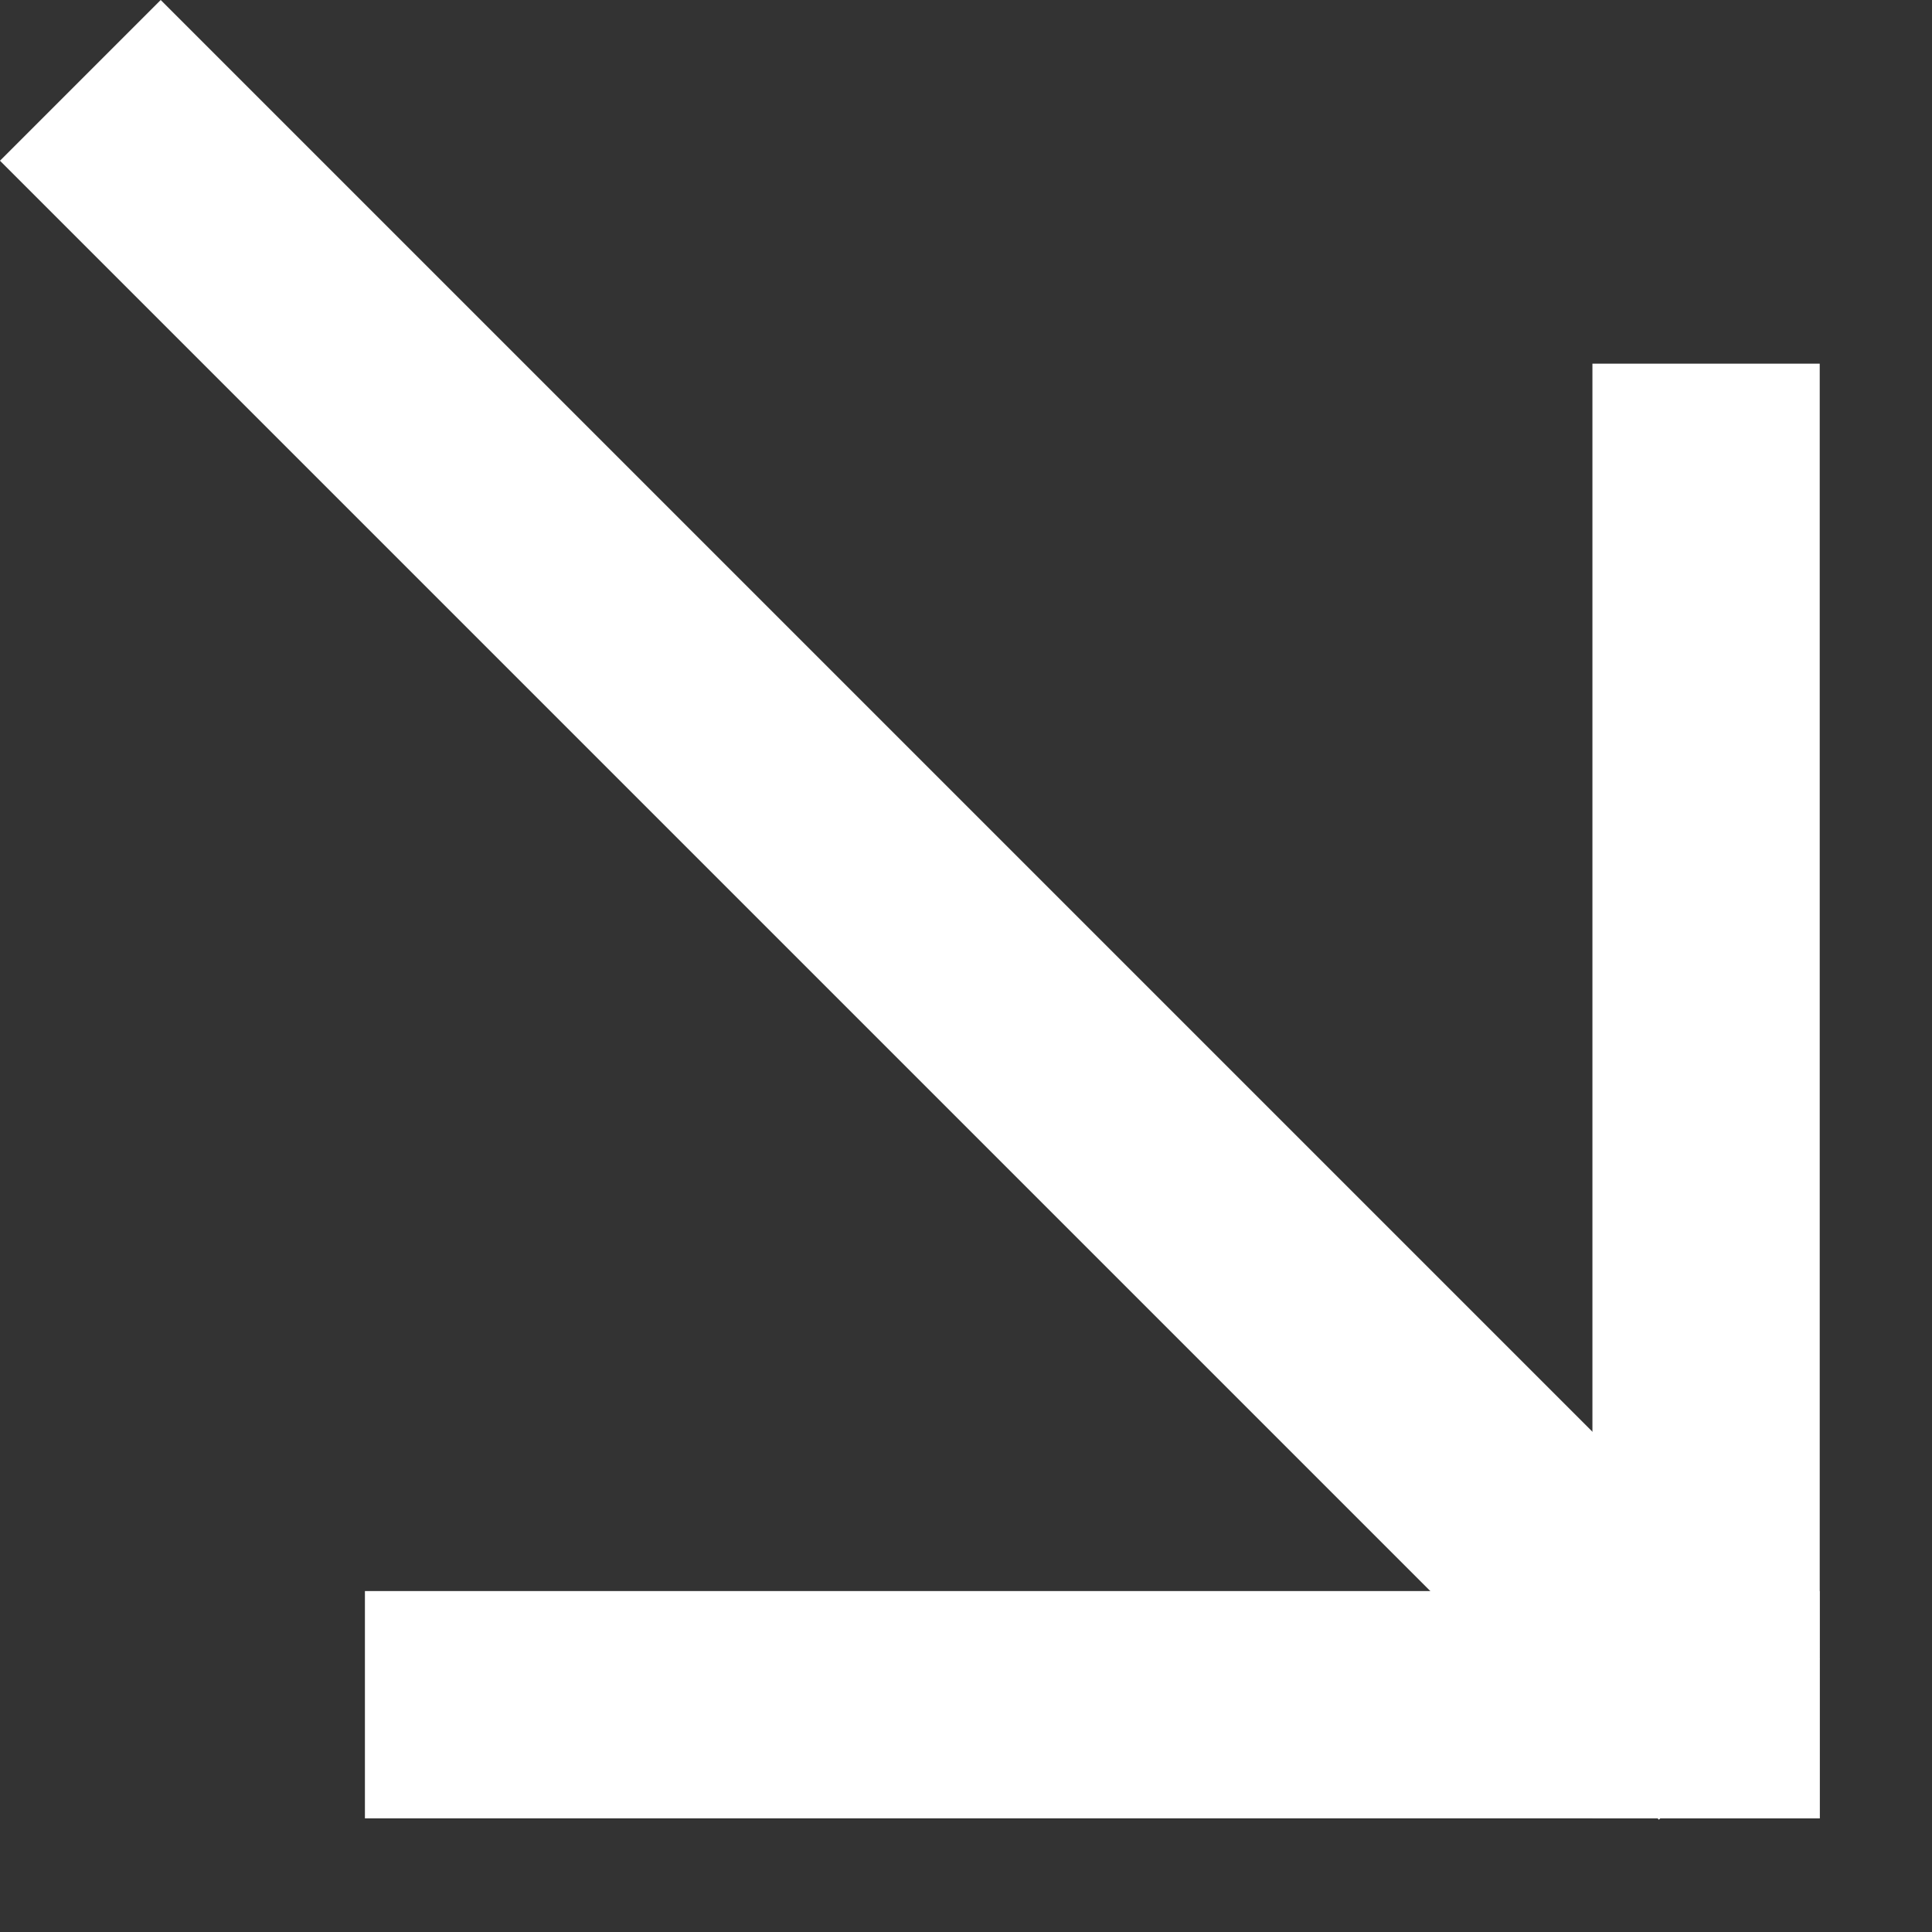
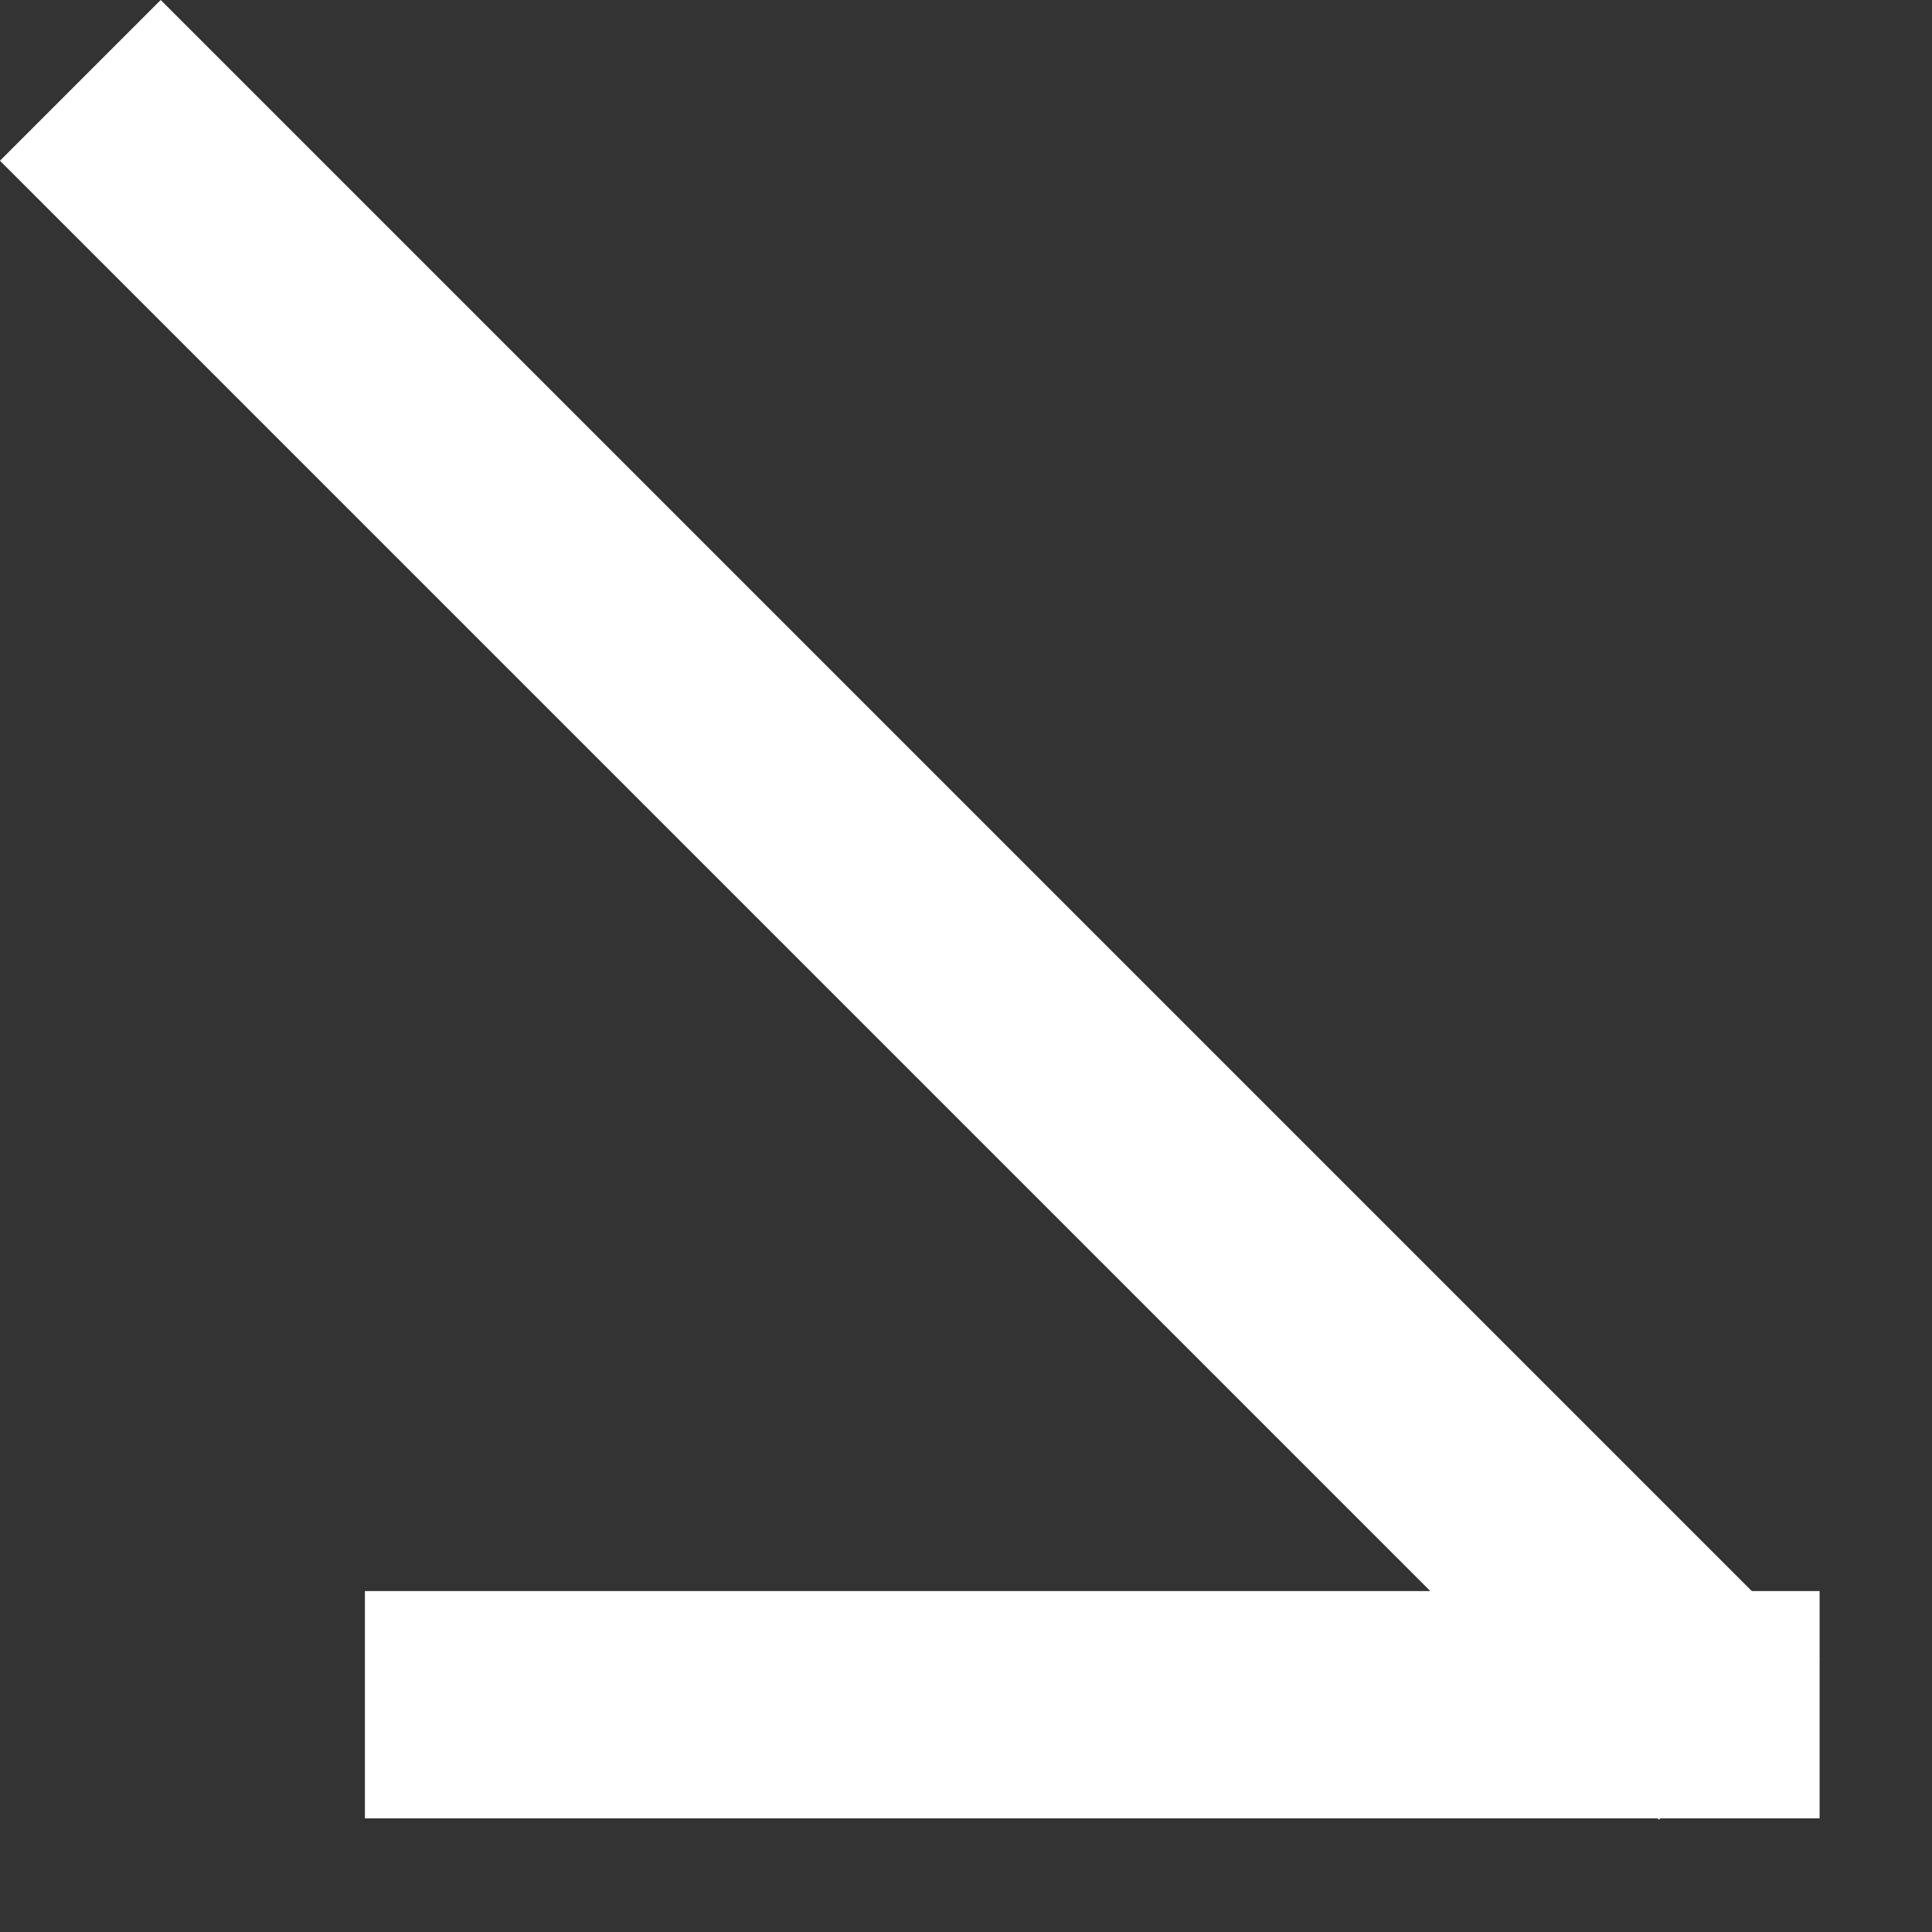
<svg xmlns="http://www.w3.org/2000/svg" width="17" height="17" viewBox="0 0 17 17" fill="none">
  <rect x="0" y="0" width="17" height="17" fill="#333333" stroke="none" />
-   <rect x="16.012" y="3.2" width="12.8" height="2" transform="rotate(90 16.012 3.2)" fill="white" />
  <rect x="3.211" y="14" width="12.8" height="2" fill="white" />
  <rect x="1.414" width="20.644" height="2" transform="rotate(45 1.414 0)" fill="white" />
</svg>